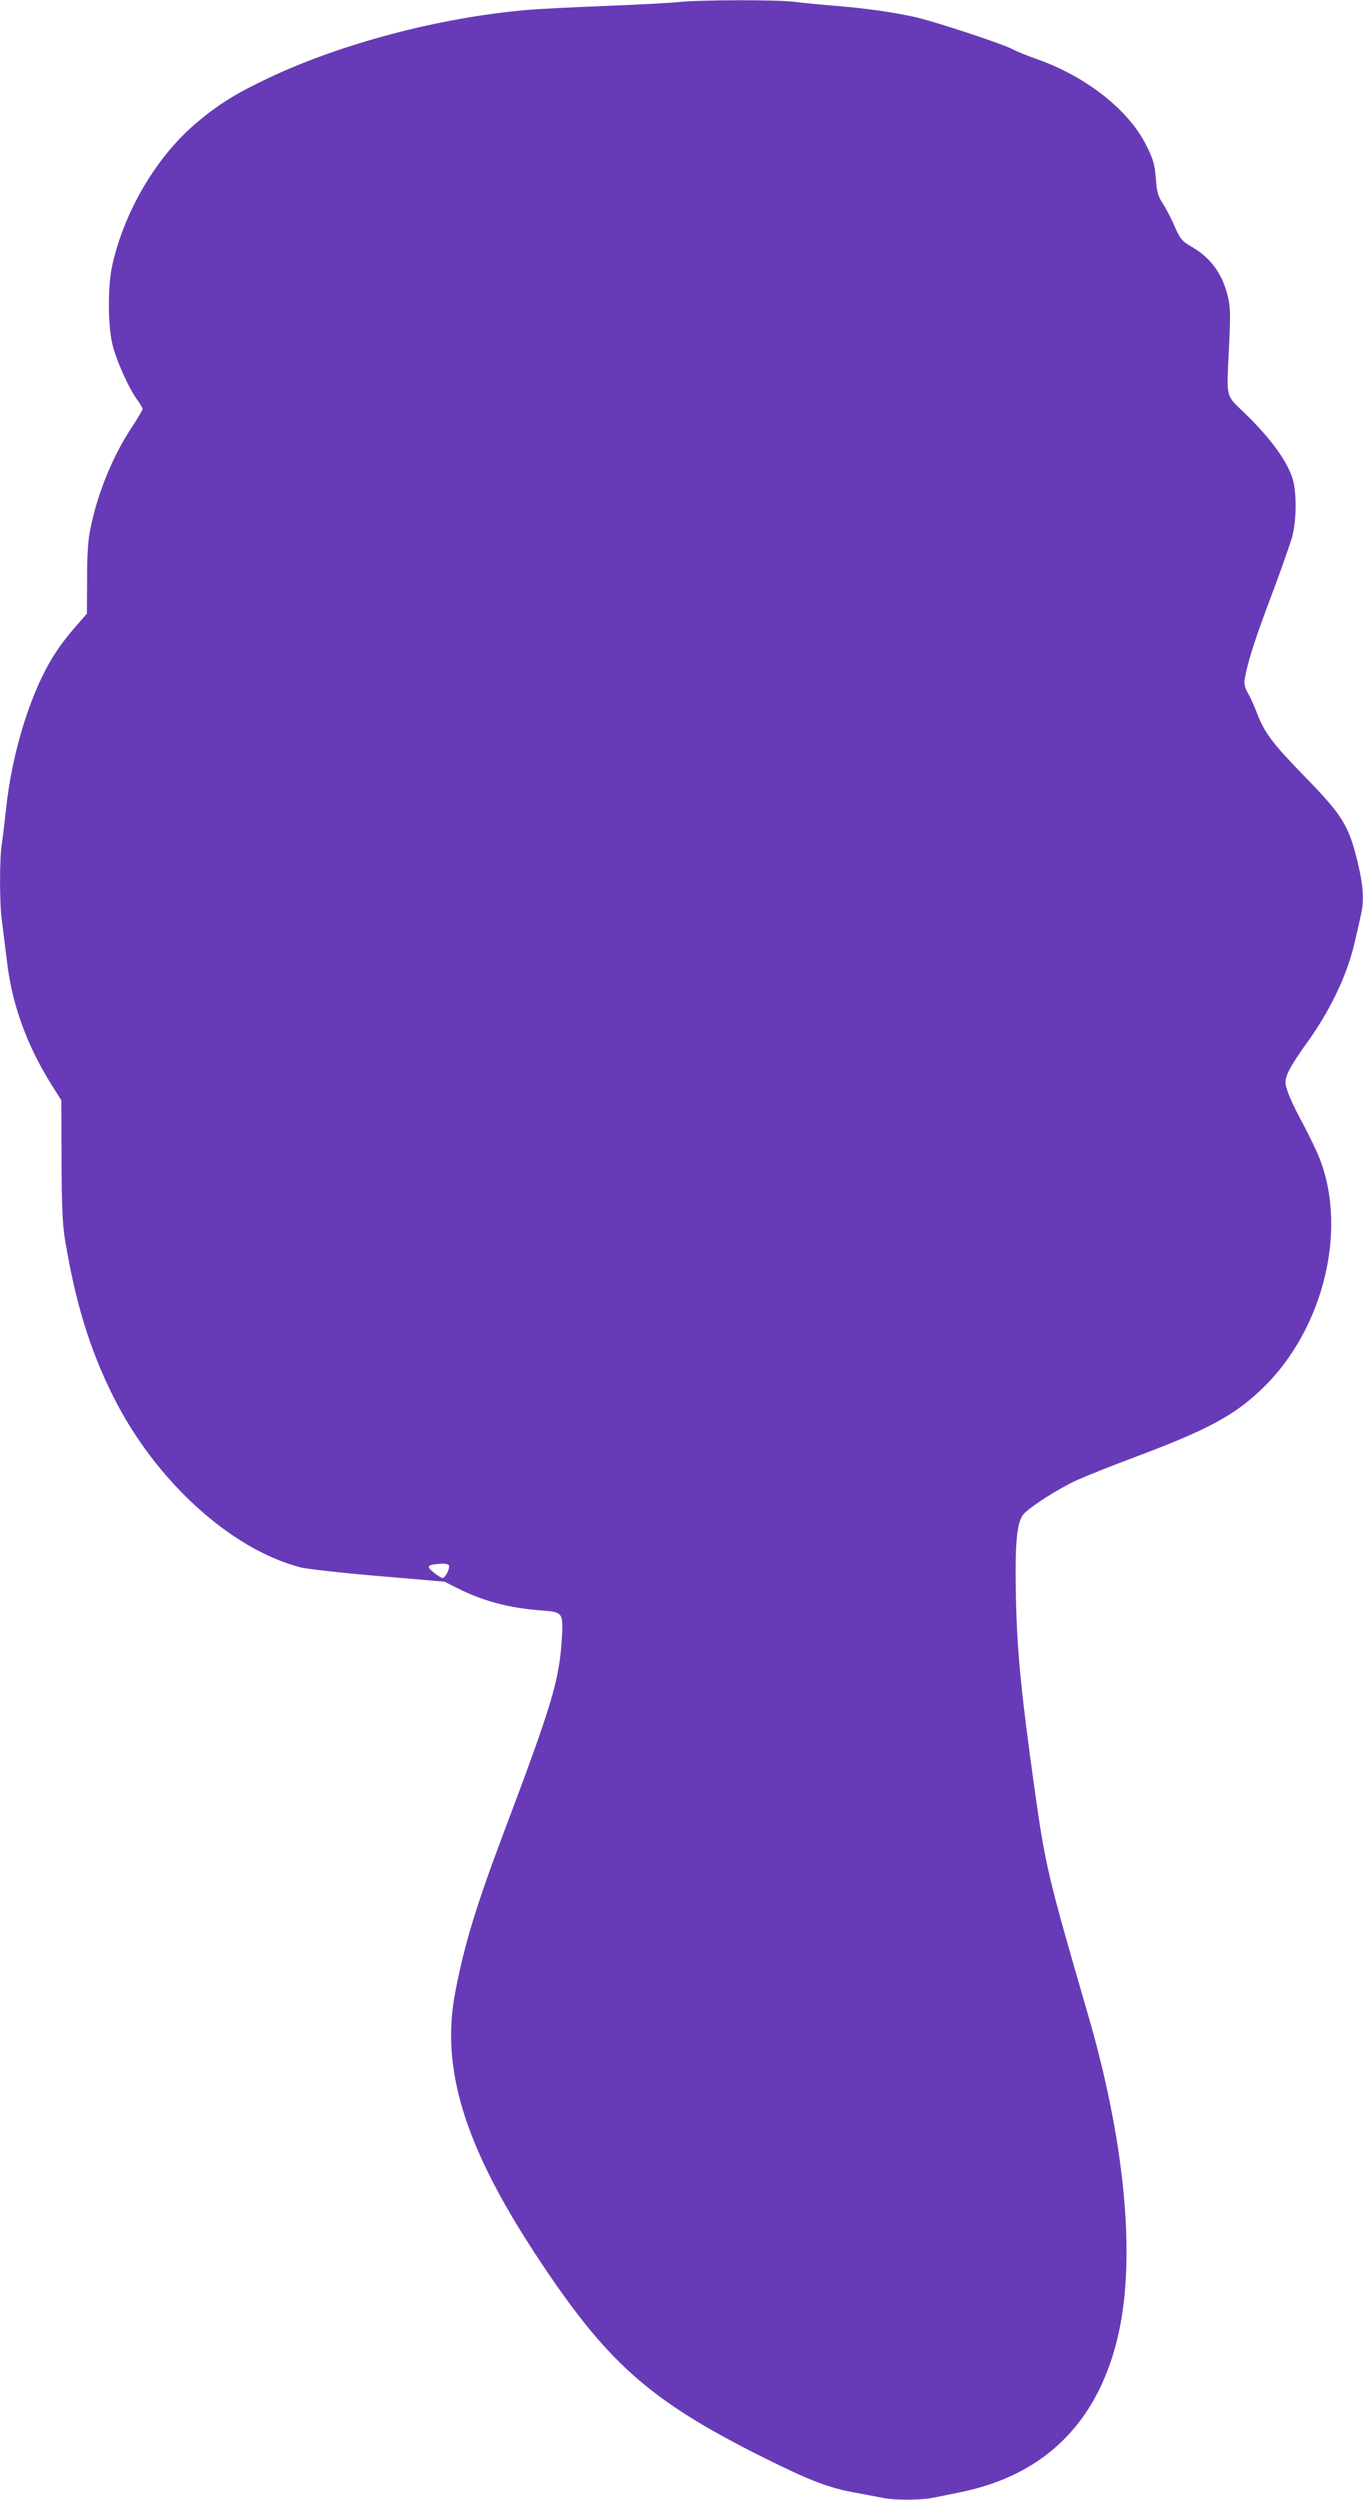
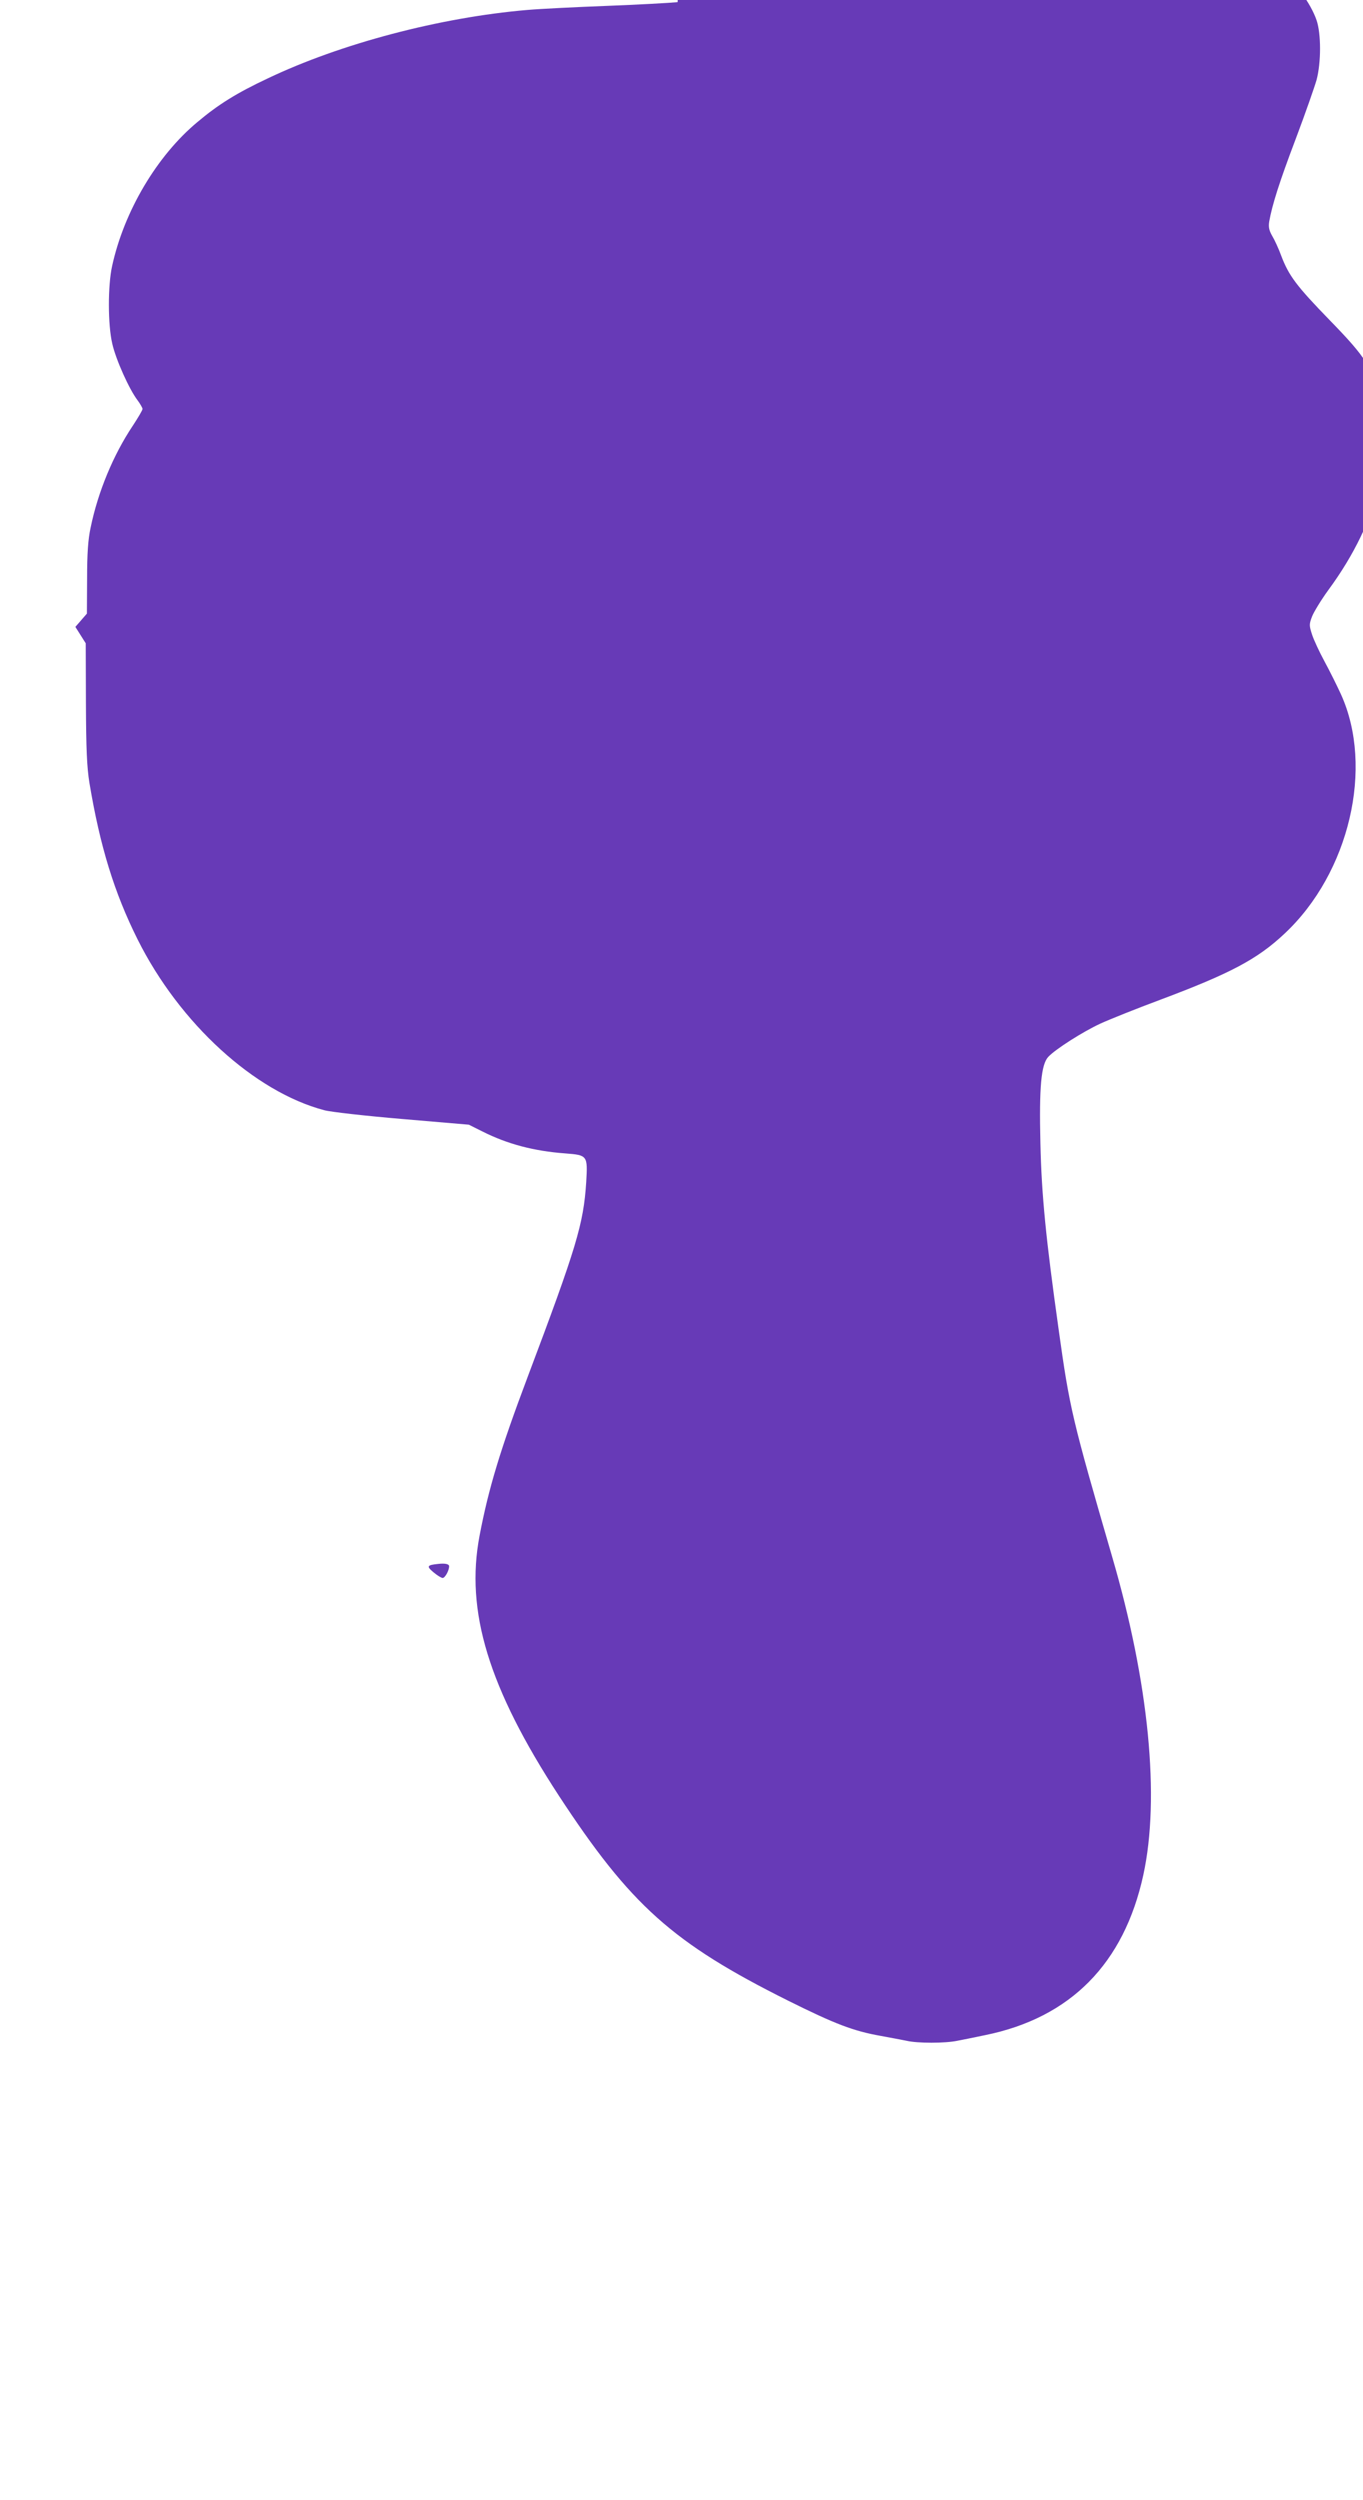
<svg xmlns="http://www.w3.org/2000/svg" version="1.0" width="698pt" height="1280pt" viewBox="0 0 698 1280" preserveAspectRatio="xMidYMid meet">
  <g transform="translate(0,1280) scale(0.1,-0.1)" fill="#673ab7" stroke="none">
-     <path d="M3470 12789 c-41 -4 -203 -13 -360 -19 -157 -6 -341 -15 -410 -21 -446 -38 -955 -172 -1330 -351 -157 -74 -251 -132 -359 -223 -207 -172 -376 -457 -437 -738 -22 -100 -22 -300 1 -397 18 -81 87 -234 129 -289 14 -19 26 -40 26 -45 0 -6 -23 -45 -50 -86 -99 -148 -178 -337 -216 -522 -13 -60 -18 -133 -18 -261 l-1 -179 -59 -68 c-33 -37 -77 -94 -98 -127 -125 -188 -226 -505 -258 -813 -6 -58 -15 -133 -20 -166 -13 -79 -13 -314 0 -401 5 -38 16 -127 25 -200 25 -221 99 -428 226 -633 l53 -84 1 -306 c1 -238 5 -328 18 -409 54 -324 127 -562 247 -802 215 -430 599 -780 956 -874 33 -9 212 -29 400 -45 l340 -29 70 -35 c127 -64 262 -100 423 -112 115 -9 116 -10 108 -148 -14 -214 -49 -331 -300 -997 -140 -372 -200 -570 -246 -812 -74 -387 46 -780 406 -1332 368 -562 583 -754 1173 -1049 241 -120 335 -156 476 -181 49 -9 108 -20 132 -25 55 -13 197 -13 259 0 26 5 91 18 143 29 437 89 711 366 810 820 86 395 29 984 -160 1631 -204 703 -217 755 -274 1165 -65 463 -87 684 -93 950 -7 290 4 404 40 443 36 39 177 129 268 171 46 21 183 76 304 121 360 135 499 208 639 340 331 310 458 851 288 1225 -20 44 -58 120 -84 168 -26 48 -55 110 -64 138 -15 46 -15 53 0 92 9 23 46 84 83 135 132 179 222 366 262 543 12 52 26 113 31 137 17 72 11 152 -19 274 -45 182 -77 234 -266 428 -171 176 -210 228 -249 331 -13 36 -34 81 -46 101 -16 28 -20 46 -15 75 15 84 51 199 136 423 49 130 96 265 106 300 24 89 24 238 0 307 -30 87 -110 196 -224 309 -124 123 -112 73 -98 379 7 154 5 190 -9 245 -29 113 -89 193 -188 249 -45 26 -54 37 -84 105 -18 42 -46 94 -61 117 -23 34 -29 58 -34 127 -6 71 -13 97 -49 168 -89 180 -308 353 -562 442 -48 17 -105 40 -127 52 -57 29 -410 145 -501 164 -115 25 -252 44 -400 56 -74 6 -171 15 -215 21 -94 11 -487 10 -595 -2z m-1170 -8009 c0 -22 -21 -60 -33 -60 -7 0 -28 13 -47 29 -37 31 -34 37 25 43 35 4 55 -1 55 -12z" />
+     <path d="M3470 12789 c-41 -4 -203 -13 -360 -19 -157 -6 -341 -15 -410 -21 -446 -38 -955 -172 -1330 -351 -157 -74 -251 -132 -359 -223 -207 -172 -376 -457 -437 -738 -22 -100 -22 -300 1 -397 18 -81 87 -234 129 -289 14 -19 26 -40 26 -45 0 -6 -23 -45 -50 -86 -99 -148 -178 -337 -216 -522 -13 -60 -18 -133 -18 -261 l-1 -179 -59 -68 l53 -84 1 -306 c1 -238 5 -328 18 -409 54 -324 127 -562 247 -802 215 -430 599 -780 956 -874 33 -9 212 -29 400 -45 l340 -29 70 -35 c127 -64 262 -100 423 -112 115 -9 116 -10 108 -148 -14 -214 -49 -331 -300 -997 -140 -372 -200 -570 -246 -812 -74 -387 46 -780 406 -1332 368 -562 583 -754 1173 -1049 241 -120 335 -156 476 -181 49 -9 108 -20 132 -25 55 -13 197 -13 259 0 26 5 91 18 143 29 437 89 711 366 810 820 86 395 29 984 -160 1631 -204 703 -217 755 -274 1165 -65 463 -87 684 -93 950 -7 290 4 404 40 443 36 39 177 129 268 171 46 21 183 76 304 121 360 135 499 208 639 340 331 310 458 851 288 1225 -20 44 -58 120 -84 168 -26 48 -55 110 -64 138 -15 46 -15 53 0 92 9 23 46 84 83 135 132 179 222 366 262 543 12 52 26 113 31 137 17 72 11 152 -19 274 -45 182 -77 234 -266 428 -171 176 -210 228 -249 331 -13 36 -34 81 -46 101 -16 28 -20 46 -15 75 15 84 51 199 136 423 49 130 96 265 106 300 24 89 24 238 0 307 -30 87 -110 196 -224 309 -124 123 -112 73 -98 379 7 154 5 190 -9 245 -29 113 -89 193 -188 249 -45 26 -54 37 -84 105 -18 42 -46 94 -61 117 -23 34 -29 58 -34 127 -6 71 -13 97 -49 168 -89 180 -308 353 -562 442 -48 17 -105 40 -127 52 -57 29 -410 145 -501 164 -115 25 -252 44 -400 56 -74 6 -171 15 -215 21 -94 11 -487 10 -595 -2z m-1170 -8009 c0 -22 -21 -60 -33 -60 -7 0 -28 13 -47 29 -37 31 -34 37 25 43 35 4 55 -1 55 -12z" />
  </g>
</svg>